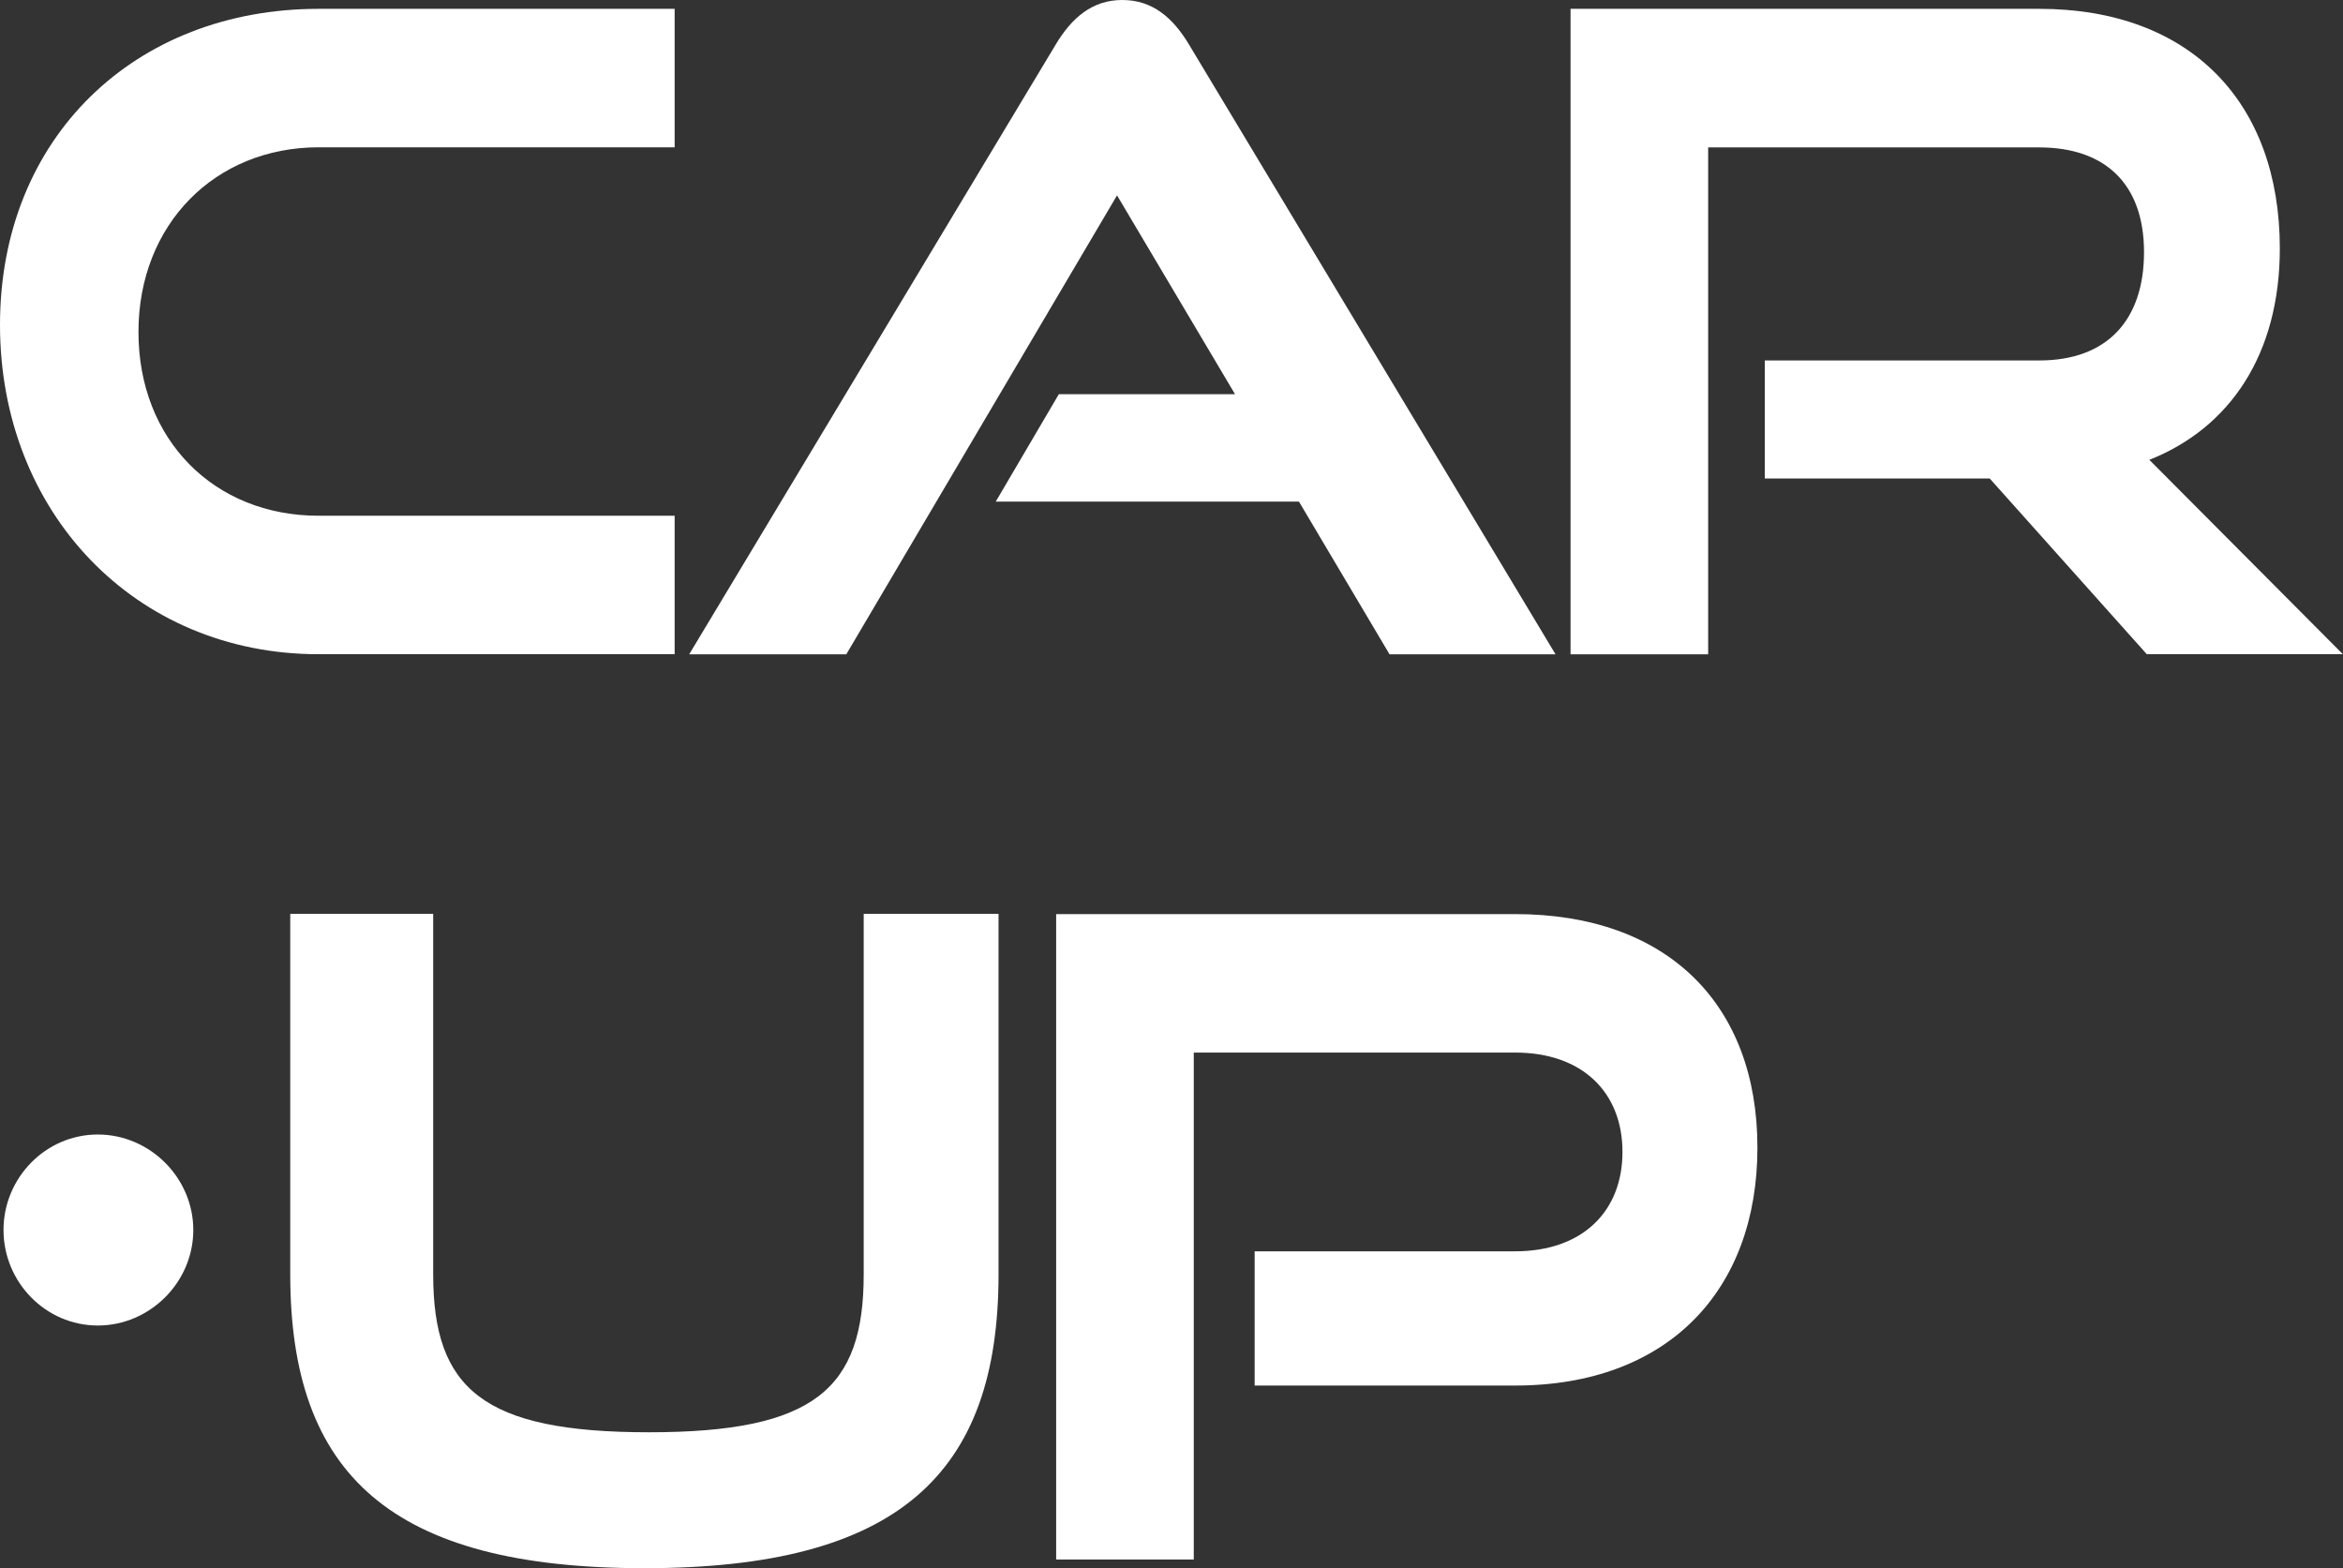
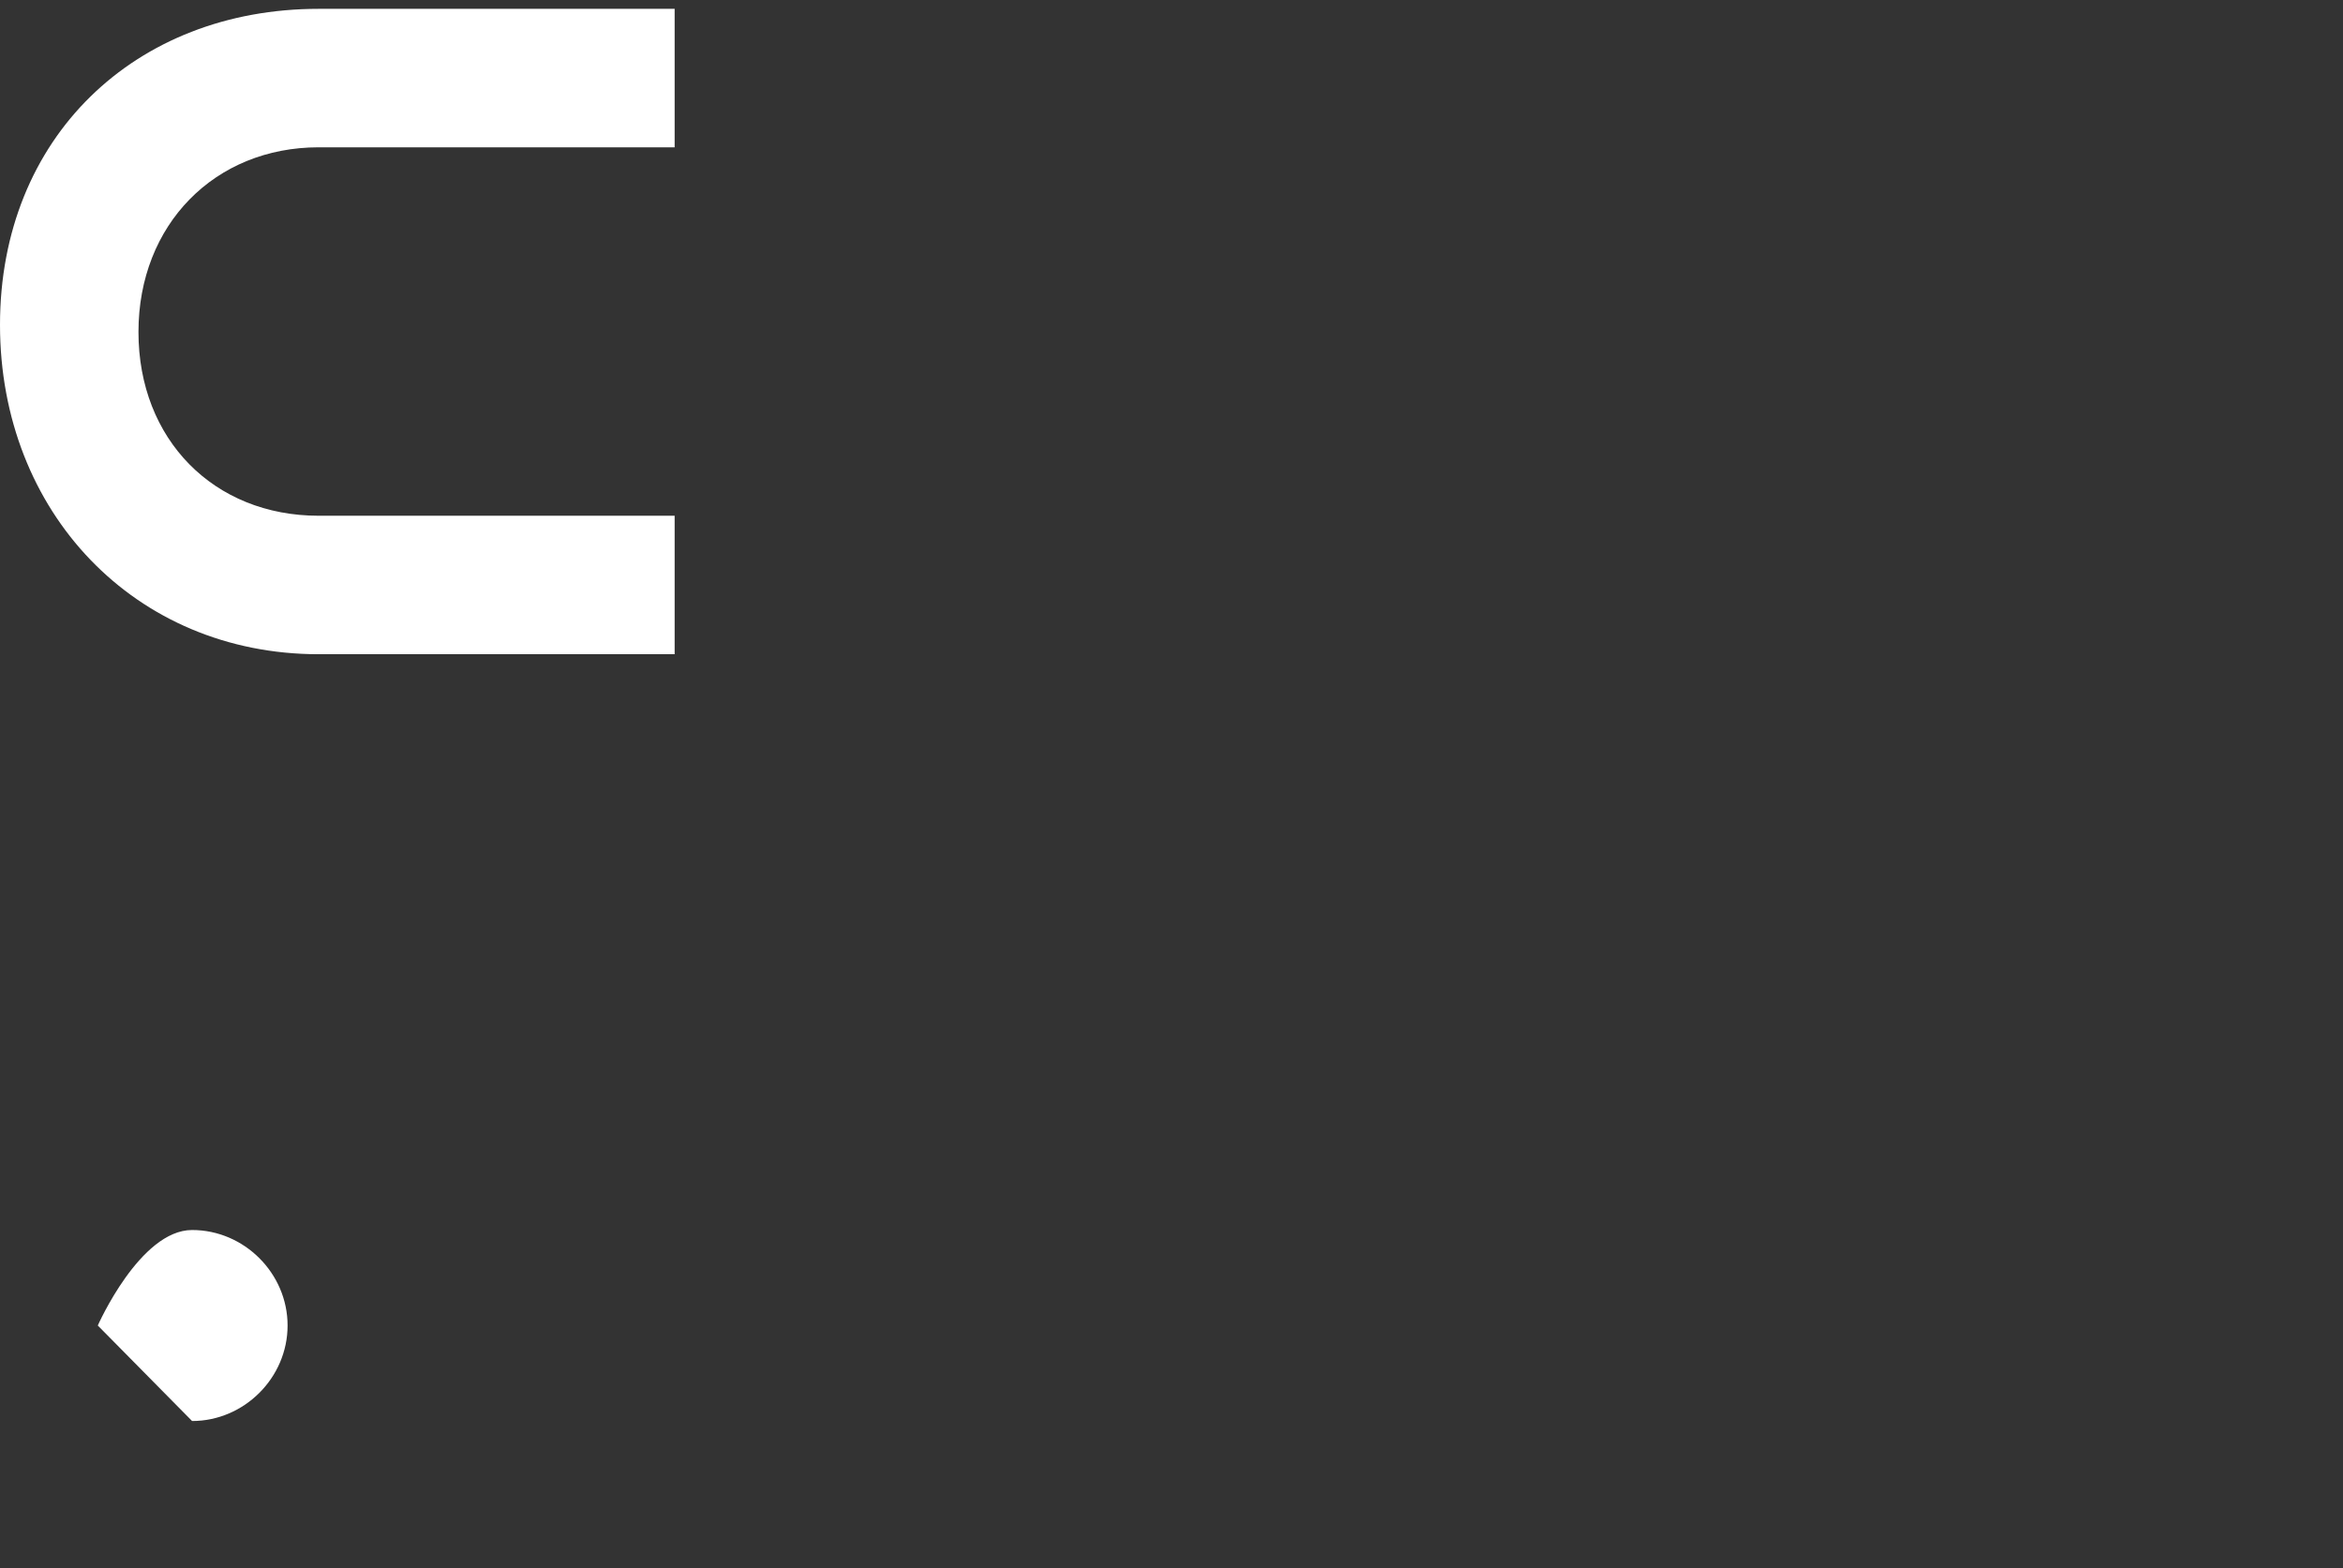
<svg xmlns="http://www.w3.org/2000/svg" id="Capa_2" data-name="Capa 2" viewBox="0 0 193.58 129.56">
  <rect x="0" y="0" width="193.58" height="129.56" fill="#333333" stroke="none" />
  <defs>
    <style>
      .cls-1 {
        fill: #fff;
      }
    </style>
  </defs>
  <g id="Capa_1-2" data-name="Capa 1">
    <g>
      <path class="cls-1" d="M26.33,54.05C11.15,54.05,0,42.32,0,26.84S11.15.73,26.33.73h29.41v11.44h-29.41c-8.58,0-14.89,6.38-14.89,15.26s6.23,15.18,14.89,15.18h29.41v11.44h-29.41Z" />
-       <path class="cls-1" d="M114.8,54.05l-7.48-12.61h-25.05l5.21-8.87h14.56l-9.75-16.43-22.37,37.92h-12.98L87.23,3.67c1.32-2.2,3.01-3.67,5.5-3.67s4.18,1.47,5.5,3.67l30.29,50.39h-13.71Z" />
-       <path class="cls-1" d="M177.37,54.05l-12.98-14.52h-18.58v-9.75h22.68c5.57,0,8.65-3.3,8.65-8.95s-3.23-8.65-8.65-8.65h-27.36v41.88h-11.37V.73h38.72c12.47,0,19.88,7.7,19.88,19.8,0,8.73-4.11,14.82-10.78,17.46l15.99,16.06h-16.21Z" />
-       <path class="cls-1" d="M8.08,109.51c-4.31,0-7.79-3.58-7.79-7.89s3.48-7.89,7.79-7.89,7.89,3.58,7.89,7.89-3.58,7.89-7.89,7.89" />
-       <path class="cls-1" d="M71.35,75.5h11.15v29.78c0,16.5-8.29,24.28-29.26,24.28s-29.26-7.77-29.26-24.28v-29.78h11.81v29.78c0,9.46,4.11,13.05,17.82,13.05s17.75-3.59,17.75-13.05v-29.78Z" />
-       <path class="cls-1" d="M103.66,114.45v-11.07h21.52c5.57,0,8.87-3.3,8.87-8.21s-3.3-8.21-8.87-8.21h-26.55v41.88h-11.37v-53.32h37.92c12.61,0,20.02,7.48,20.02,19.29s-7.41,19.66-20.02,19.66h-21.52Z" />
+       <path class="cls-1" d="M8.08,109.51s3.48-7.89,7.79-7.89,7.89,3.58,7.89,7.89-3.58,7.89-7.89,7.89" />
    </g>
  </g>
</svg>